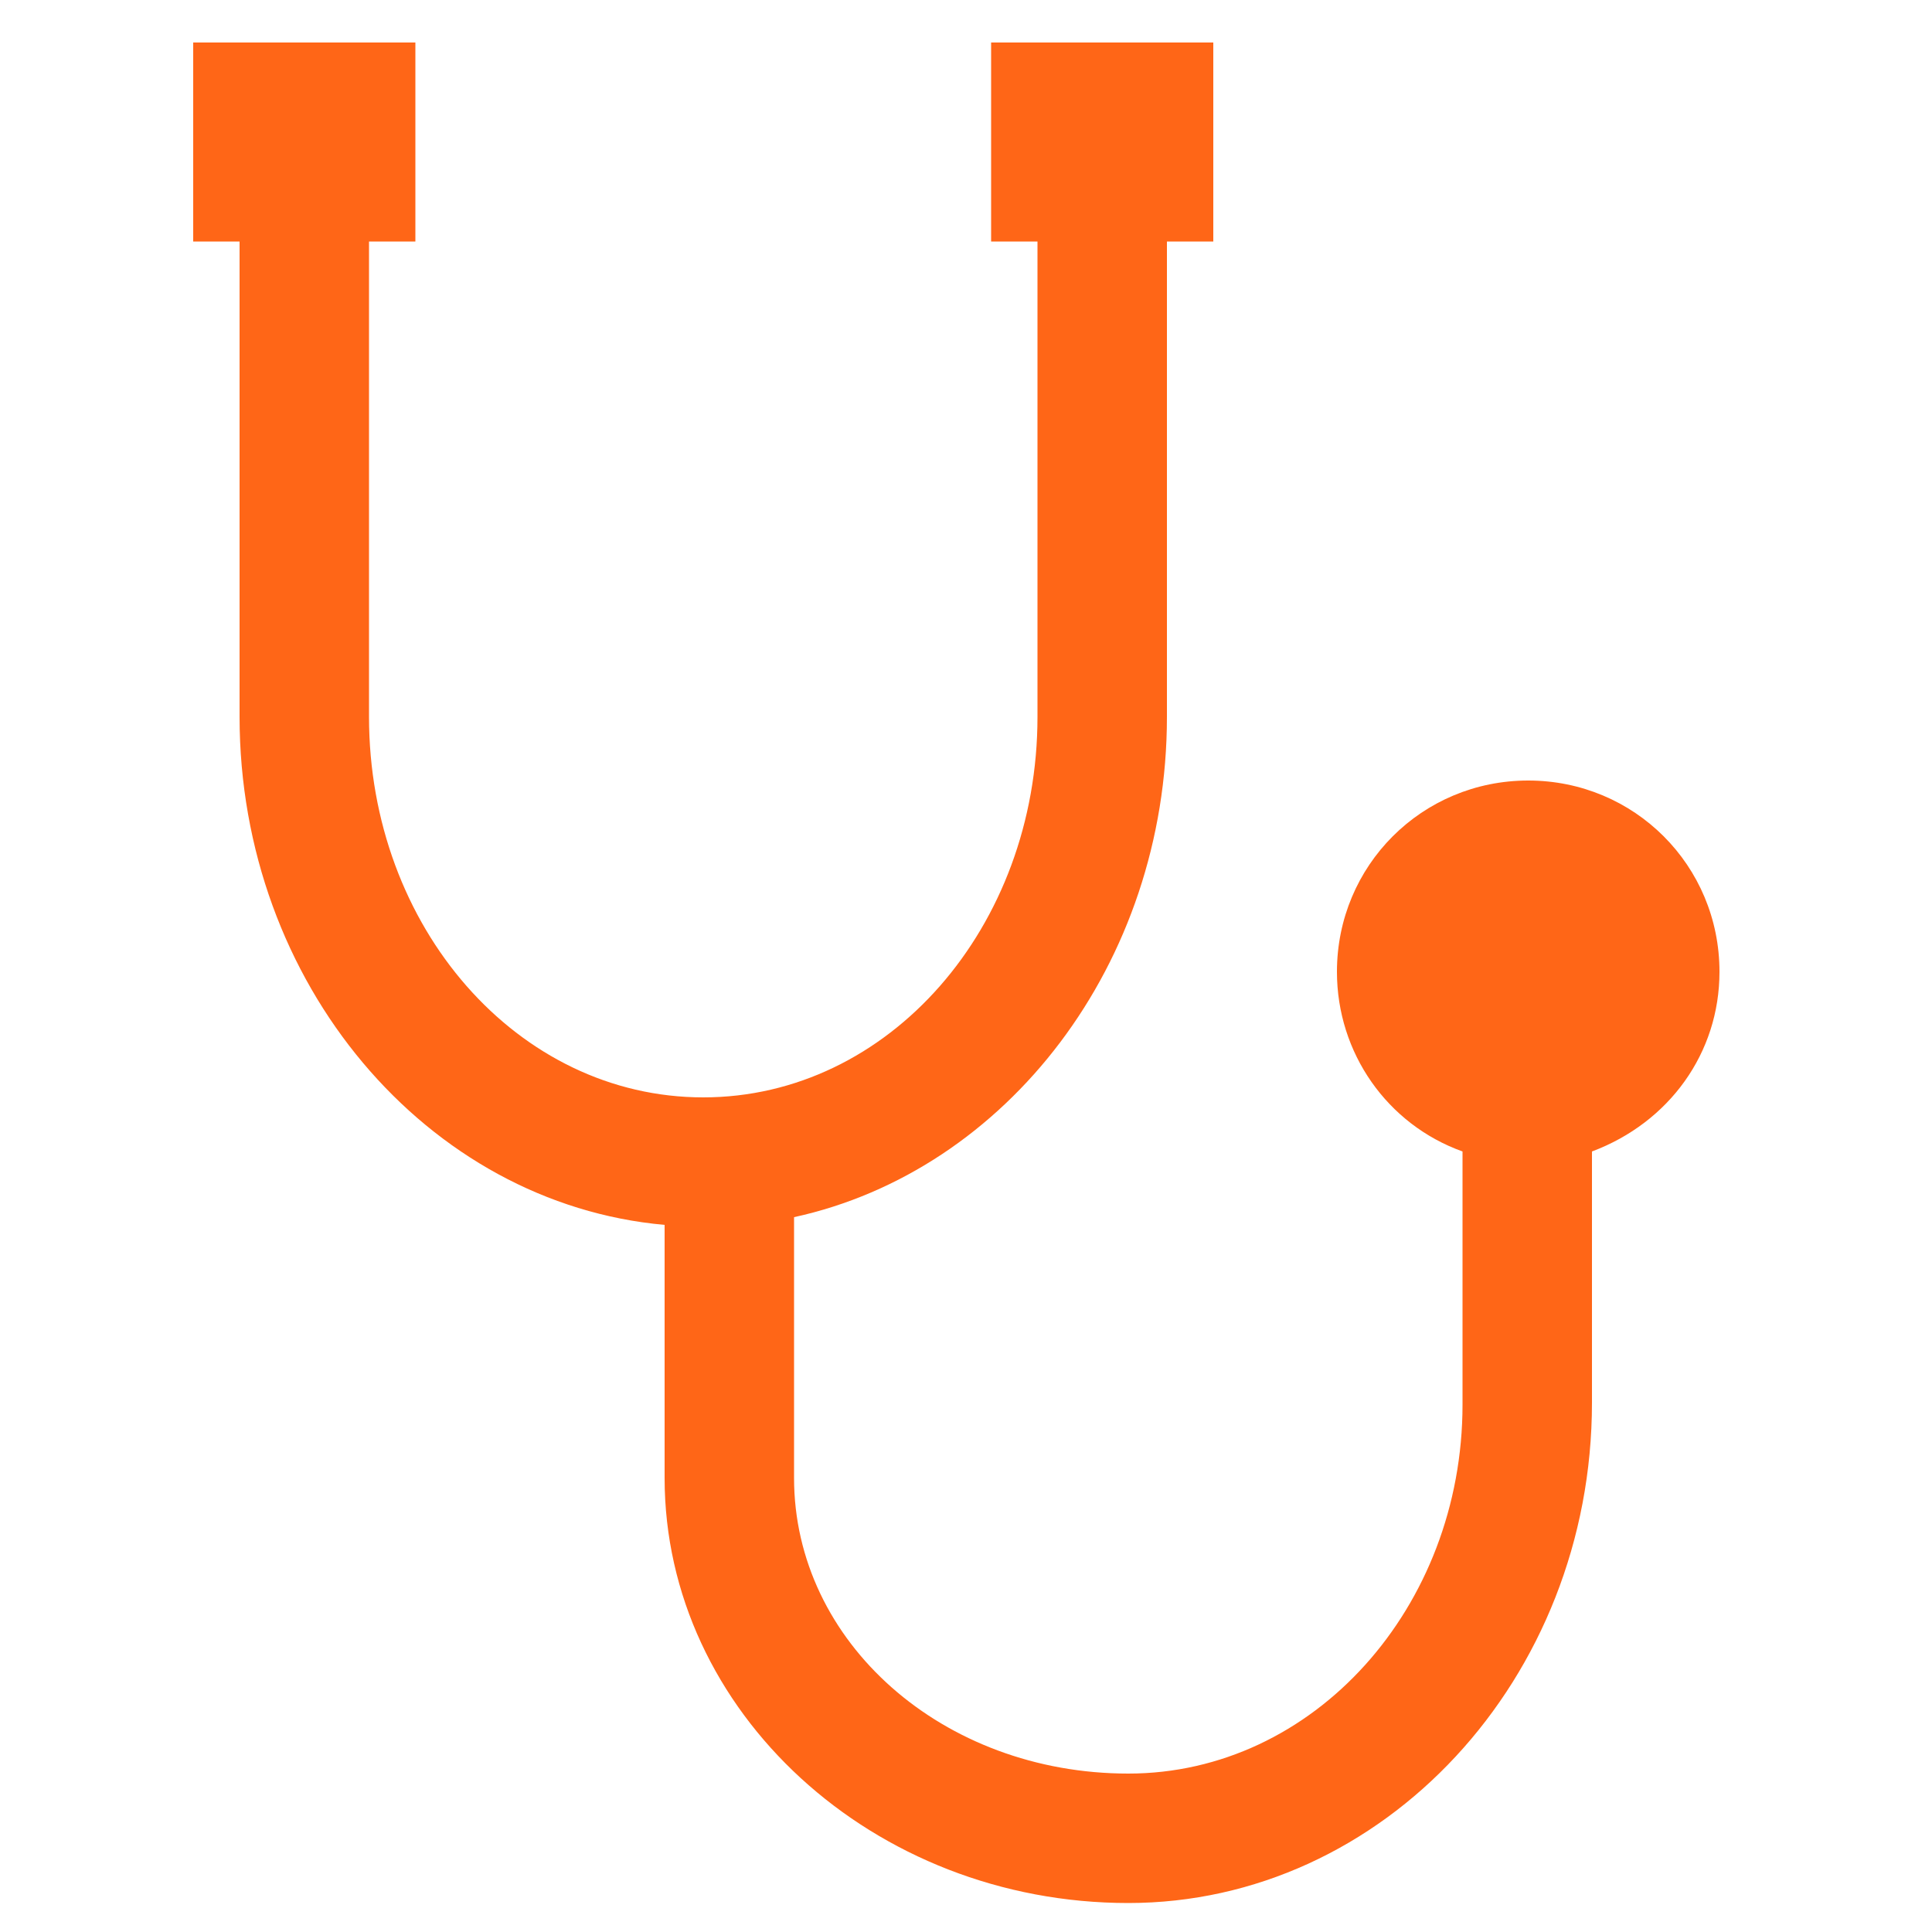
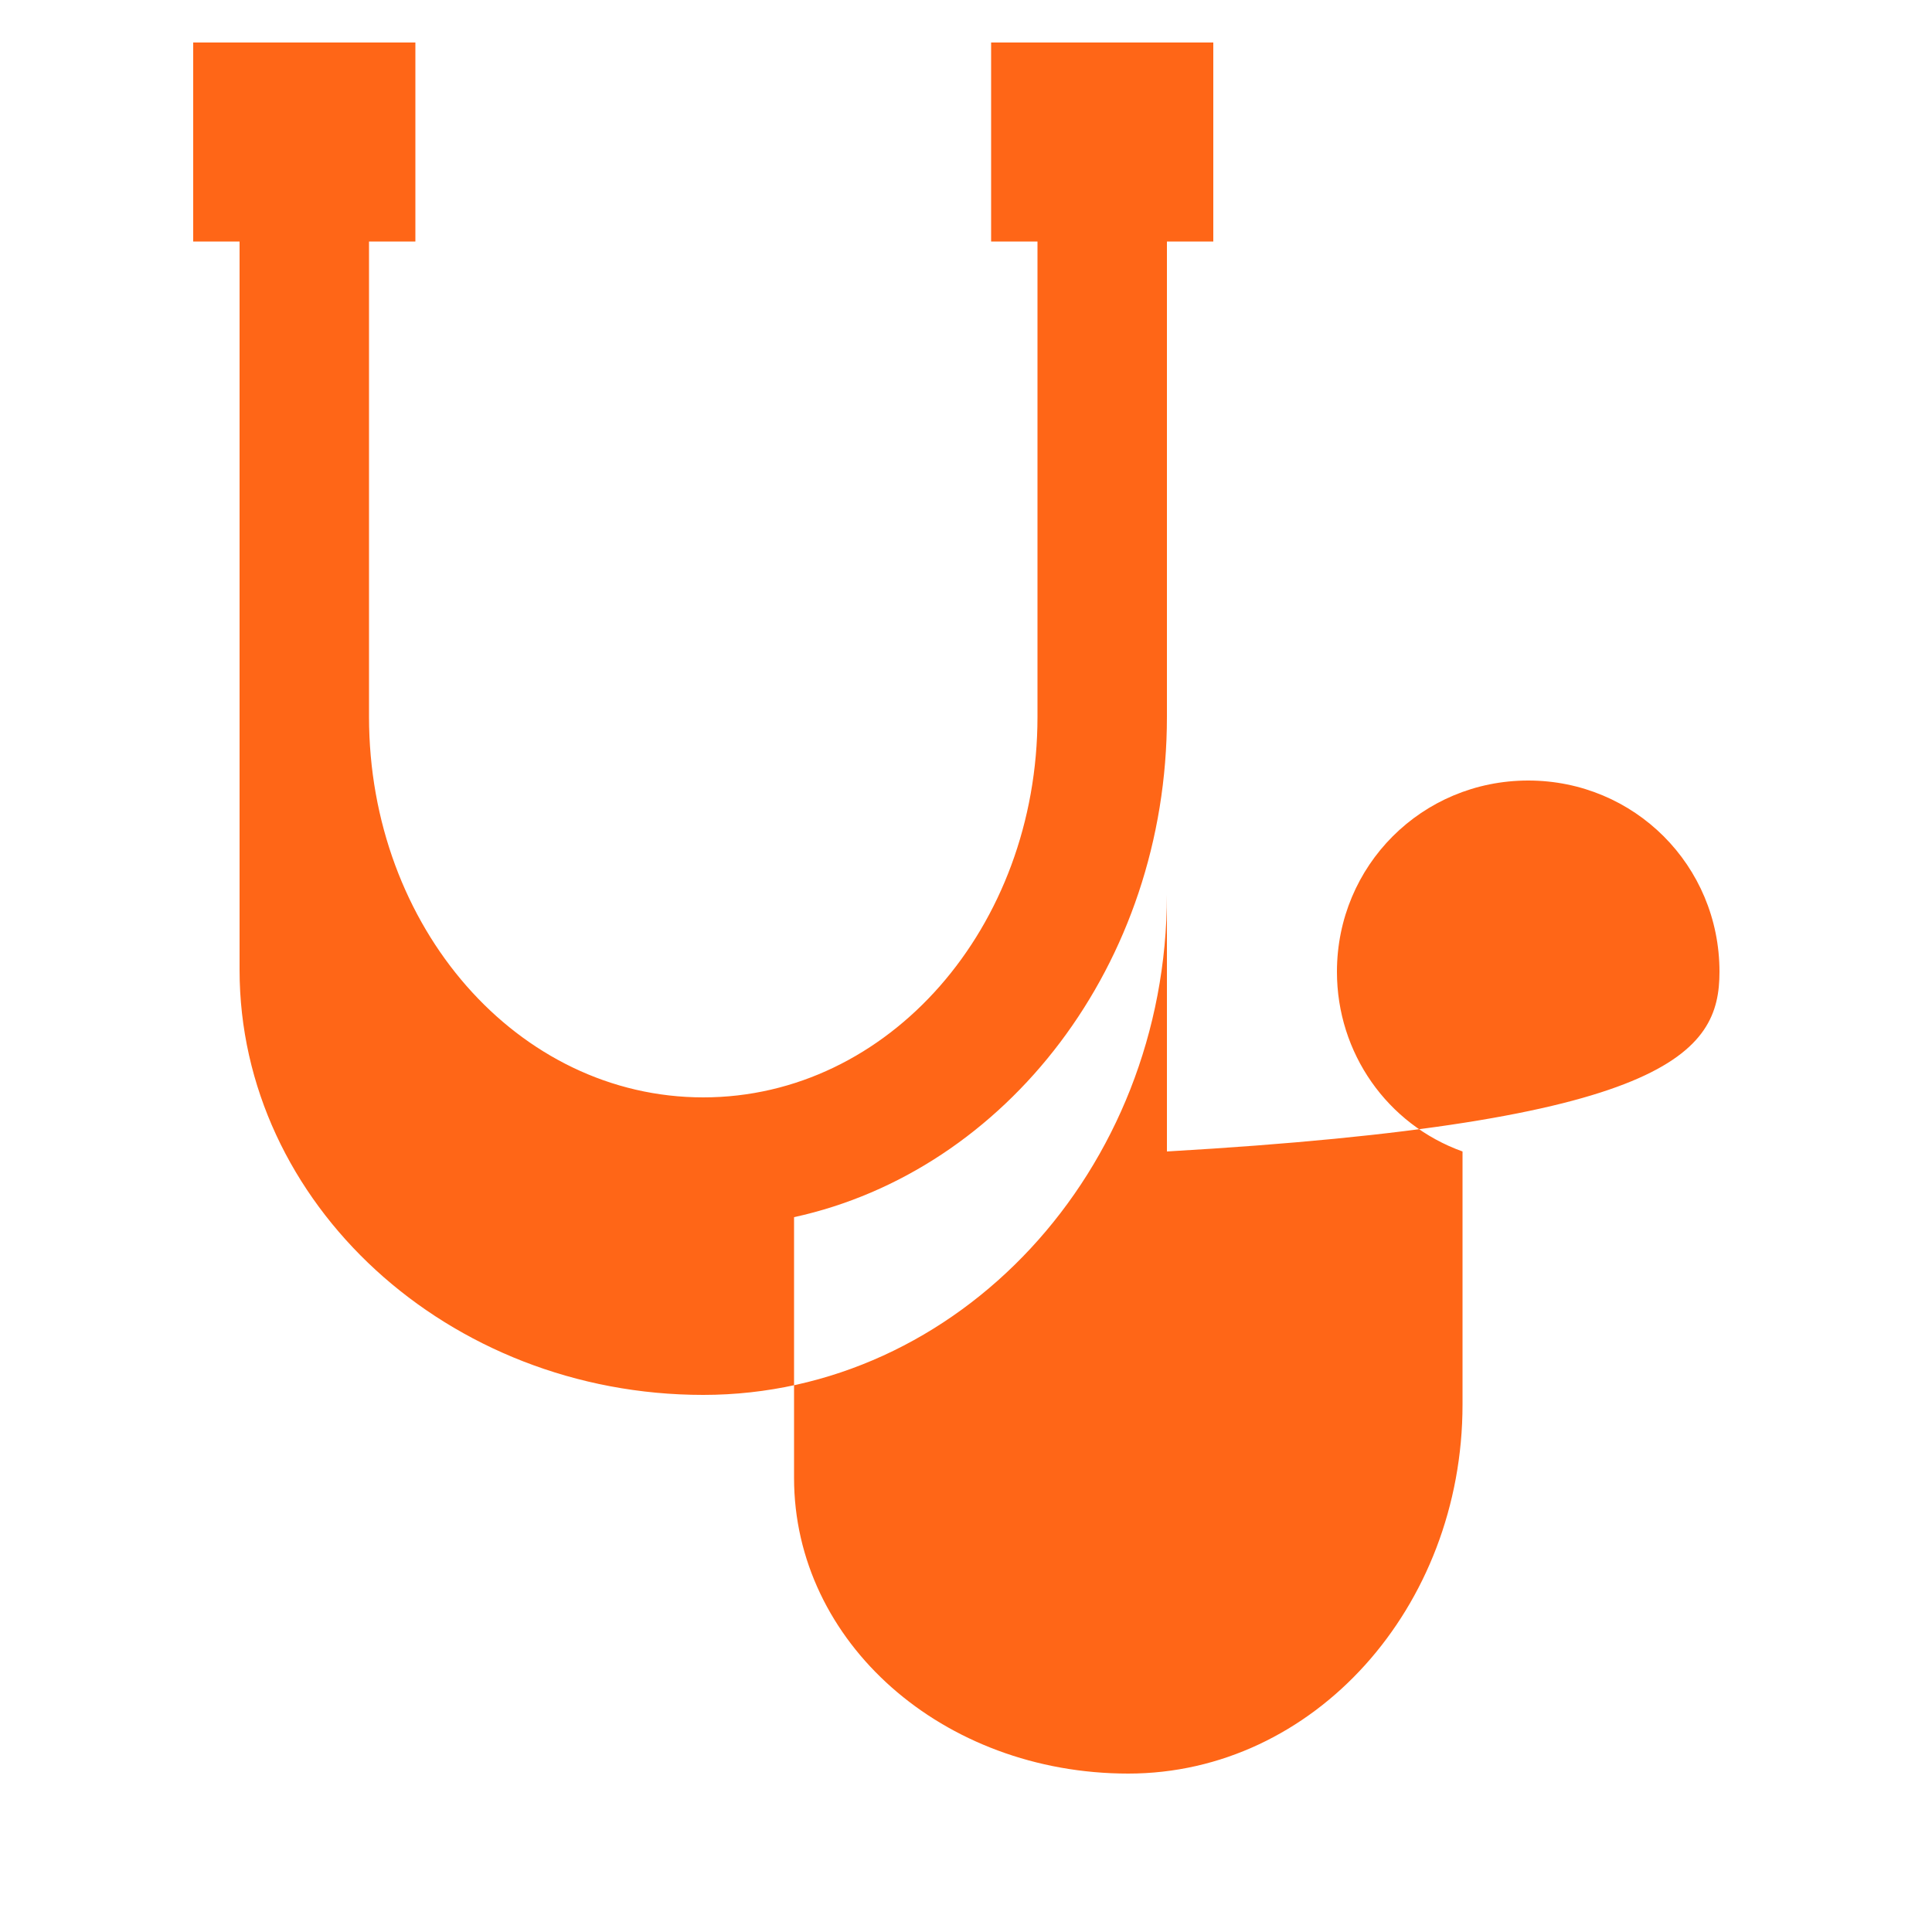
<svg xmlns="http://www.w3.org/2000/svg" version="1.1" id="レイヤー_1" x="0px" y="0px" viewBox="0 0 100 100" style="enable-background:new 0 0 100 100;" xml:space="preserve">
  <style type="text/css">
	.st0{fill:#FF6617;}
</style>
-   <path class="st0" d="M89,50.3c0-5.5-4.4-9.9-9.9-9.9c-5.5,0-9.9,4.4-9.9,9.9c0,4.2,2.6,7.9,6.5,9.3v13.1c0,10.5-7.7,19.1-17.3,19.1  S41.1,85,41.1,76.5V63c11-2.4,19.3-13.1,19.3-25.9V12.5h2.4V2.2H51.3v10.3h2.4v24.6c0,10.9-7.7,19.7-17.3,19.7S19.1,48,19.1,37.1  V12.5h2.4V2.2H10v10.3h2.4v24.6c0,13.8,9.7,25.2,22,26.3v13.1c0,12.1,10.8,22,24,22s24-11.6,24-25.9V59.6C86.4,58.1,89,54.5,89,50.3  z" />
+   <path class="st0" d="M89,50.3c0-5.5-4.4-9.9-9.9-9.9c-5.5,0-9.9,4.4-9.9,9.9c0,4.2,2.6,7.9,6.5,9.3v13.1c0,10.5-7.7,19.1-17.3,19.1  S41.1,85,41.1,76.5V63c11-2.4,19.3-13.1,19.3-25.9V12.5h2.4V2.2H51.3v10.3h2.4v24.6c0,10.9-7.7,19.7-17.3,19.7S19.1,48,19.1,37.1  V12.5h2.4V2.2H10v10.3h2.4v24.6v13.1c0,12.1,10.8,22,24,22s24-11.6,24-25.9V59.6C86.4,58.1,89,54.5,89,50.3  z" />
</svg>